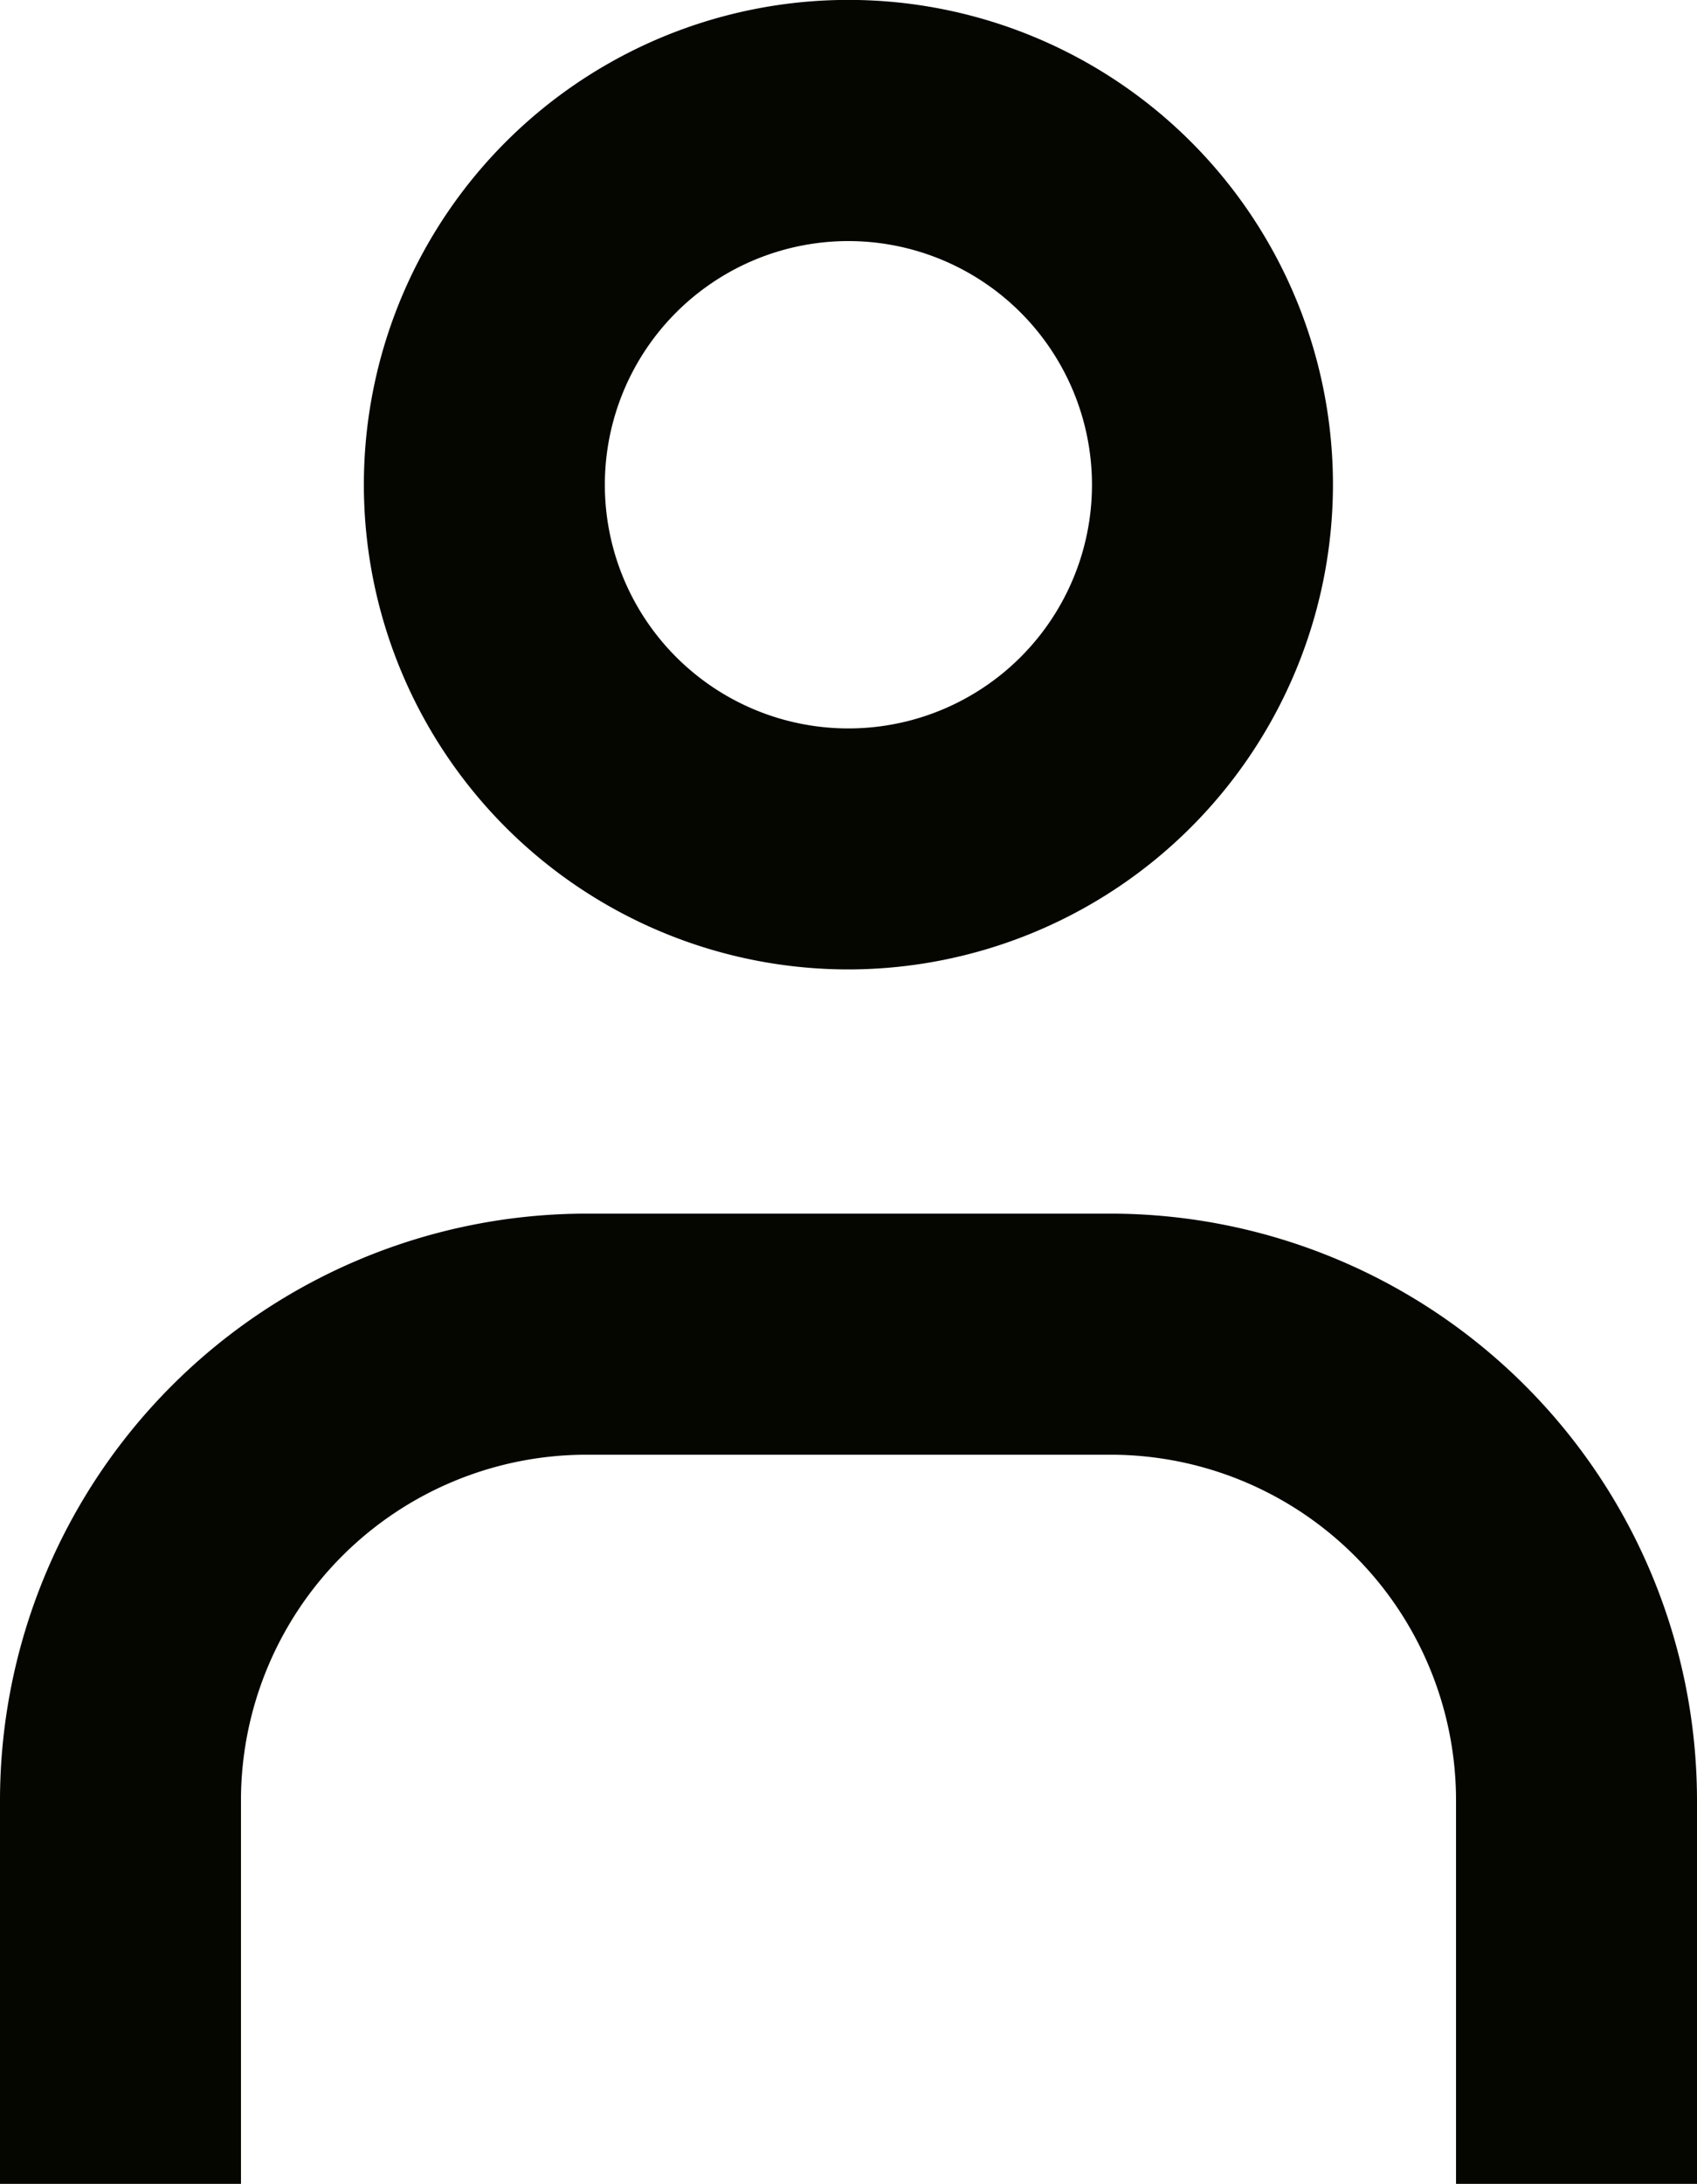
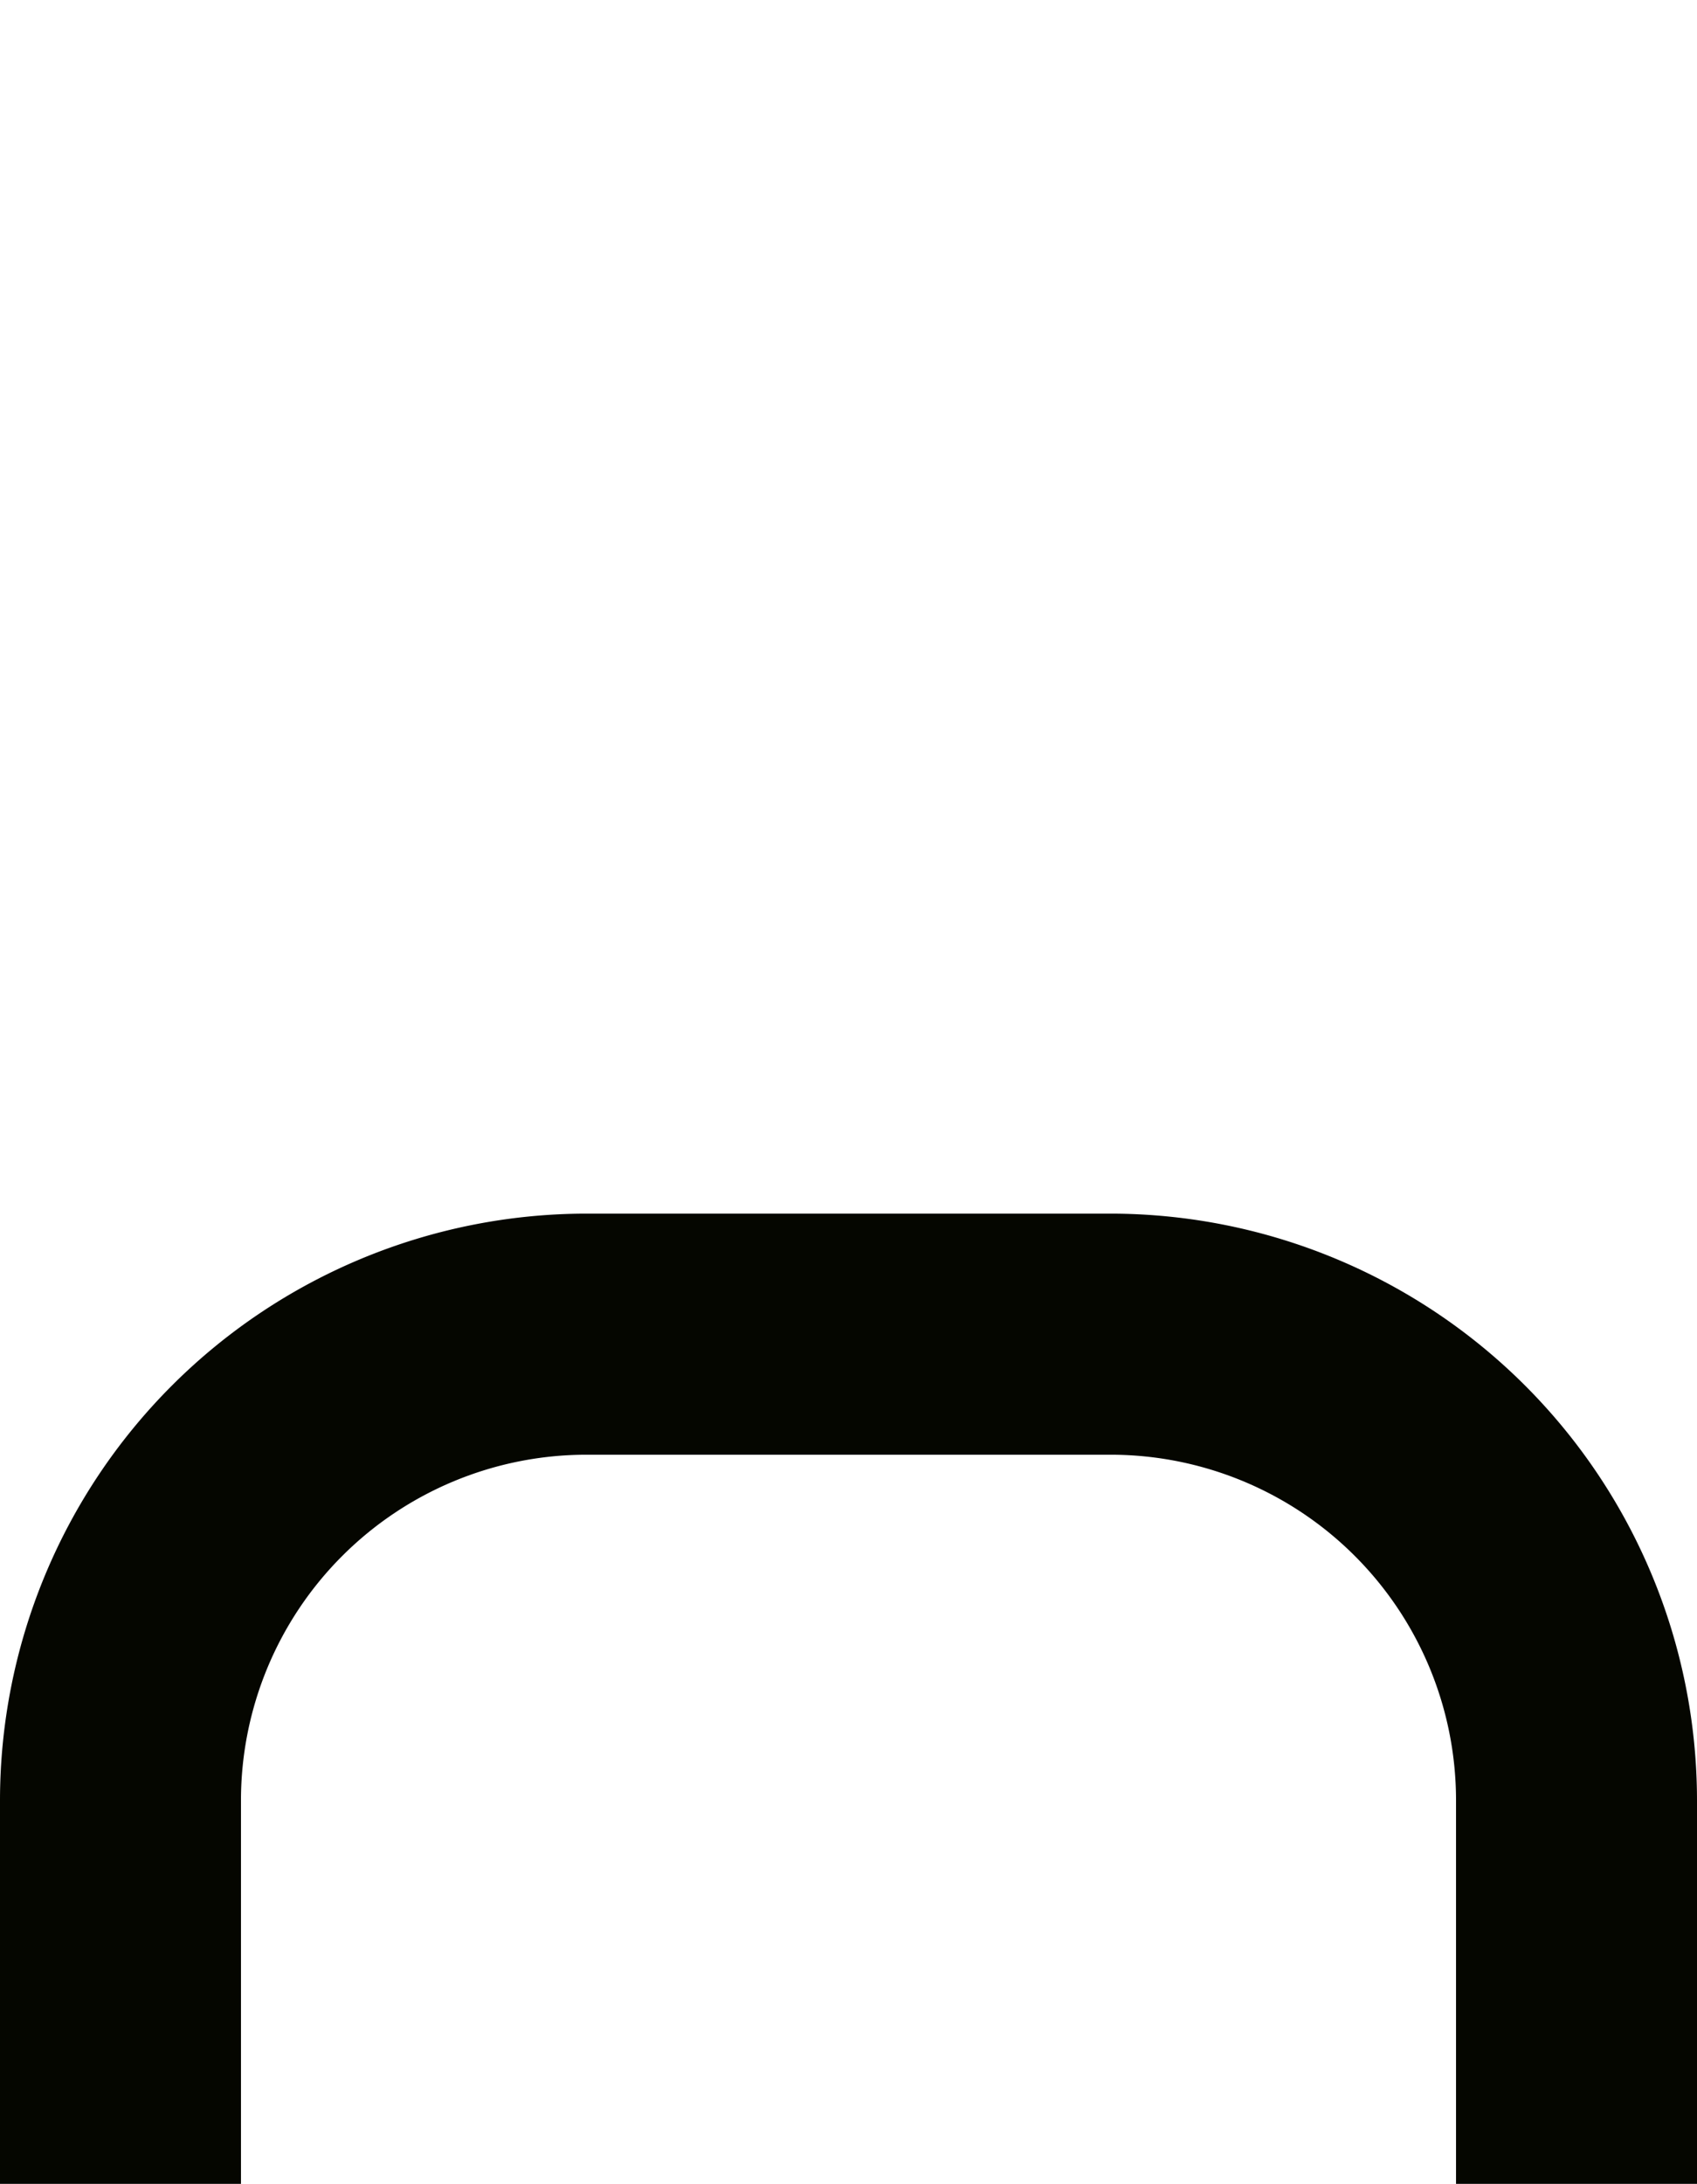
<svg xmlns="http://www.w3.org/2000/svg" width="18.972" height="24.407">
  <g data-name="Group 52">
    <g data-name="Group 50">
      <path data-name="Path 61" d="M18.972 24.404h-2.694v-4.289a3.863 3.863 0 0 0-3.86-3.859H6.554a3.864 3.864 0 0 0-3.86 3.859v4.289H0v-4.289a6.561 6.561 0 0 1 6.554-6.553h5.864a6.561 6.561 0 0 1 6.554 6.553z" fill="#050600" />
    </g>
    <g data-name="Group 51">
-       <path data-name="Path 62" d="M9.486 10.833a5.417 5.417 0 1 1 5.416-5.416 5.422 5.422 0 0 1-5.416 5.416zm0-8.139a2.723 2.723 0 1 0 2.722 2.723 2.725 2.725 0 0 0-2.722-2.723z" fill="#050600" />
-     </g>
+       </g>
  </g>
</svg>